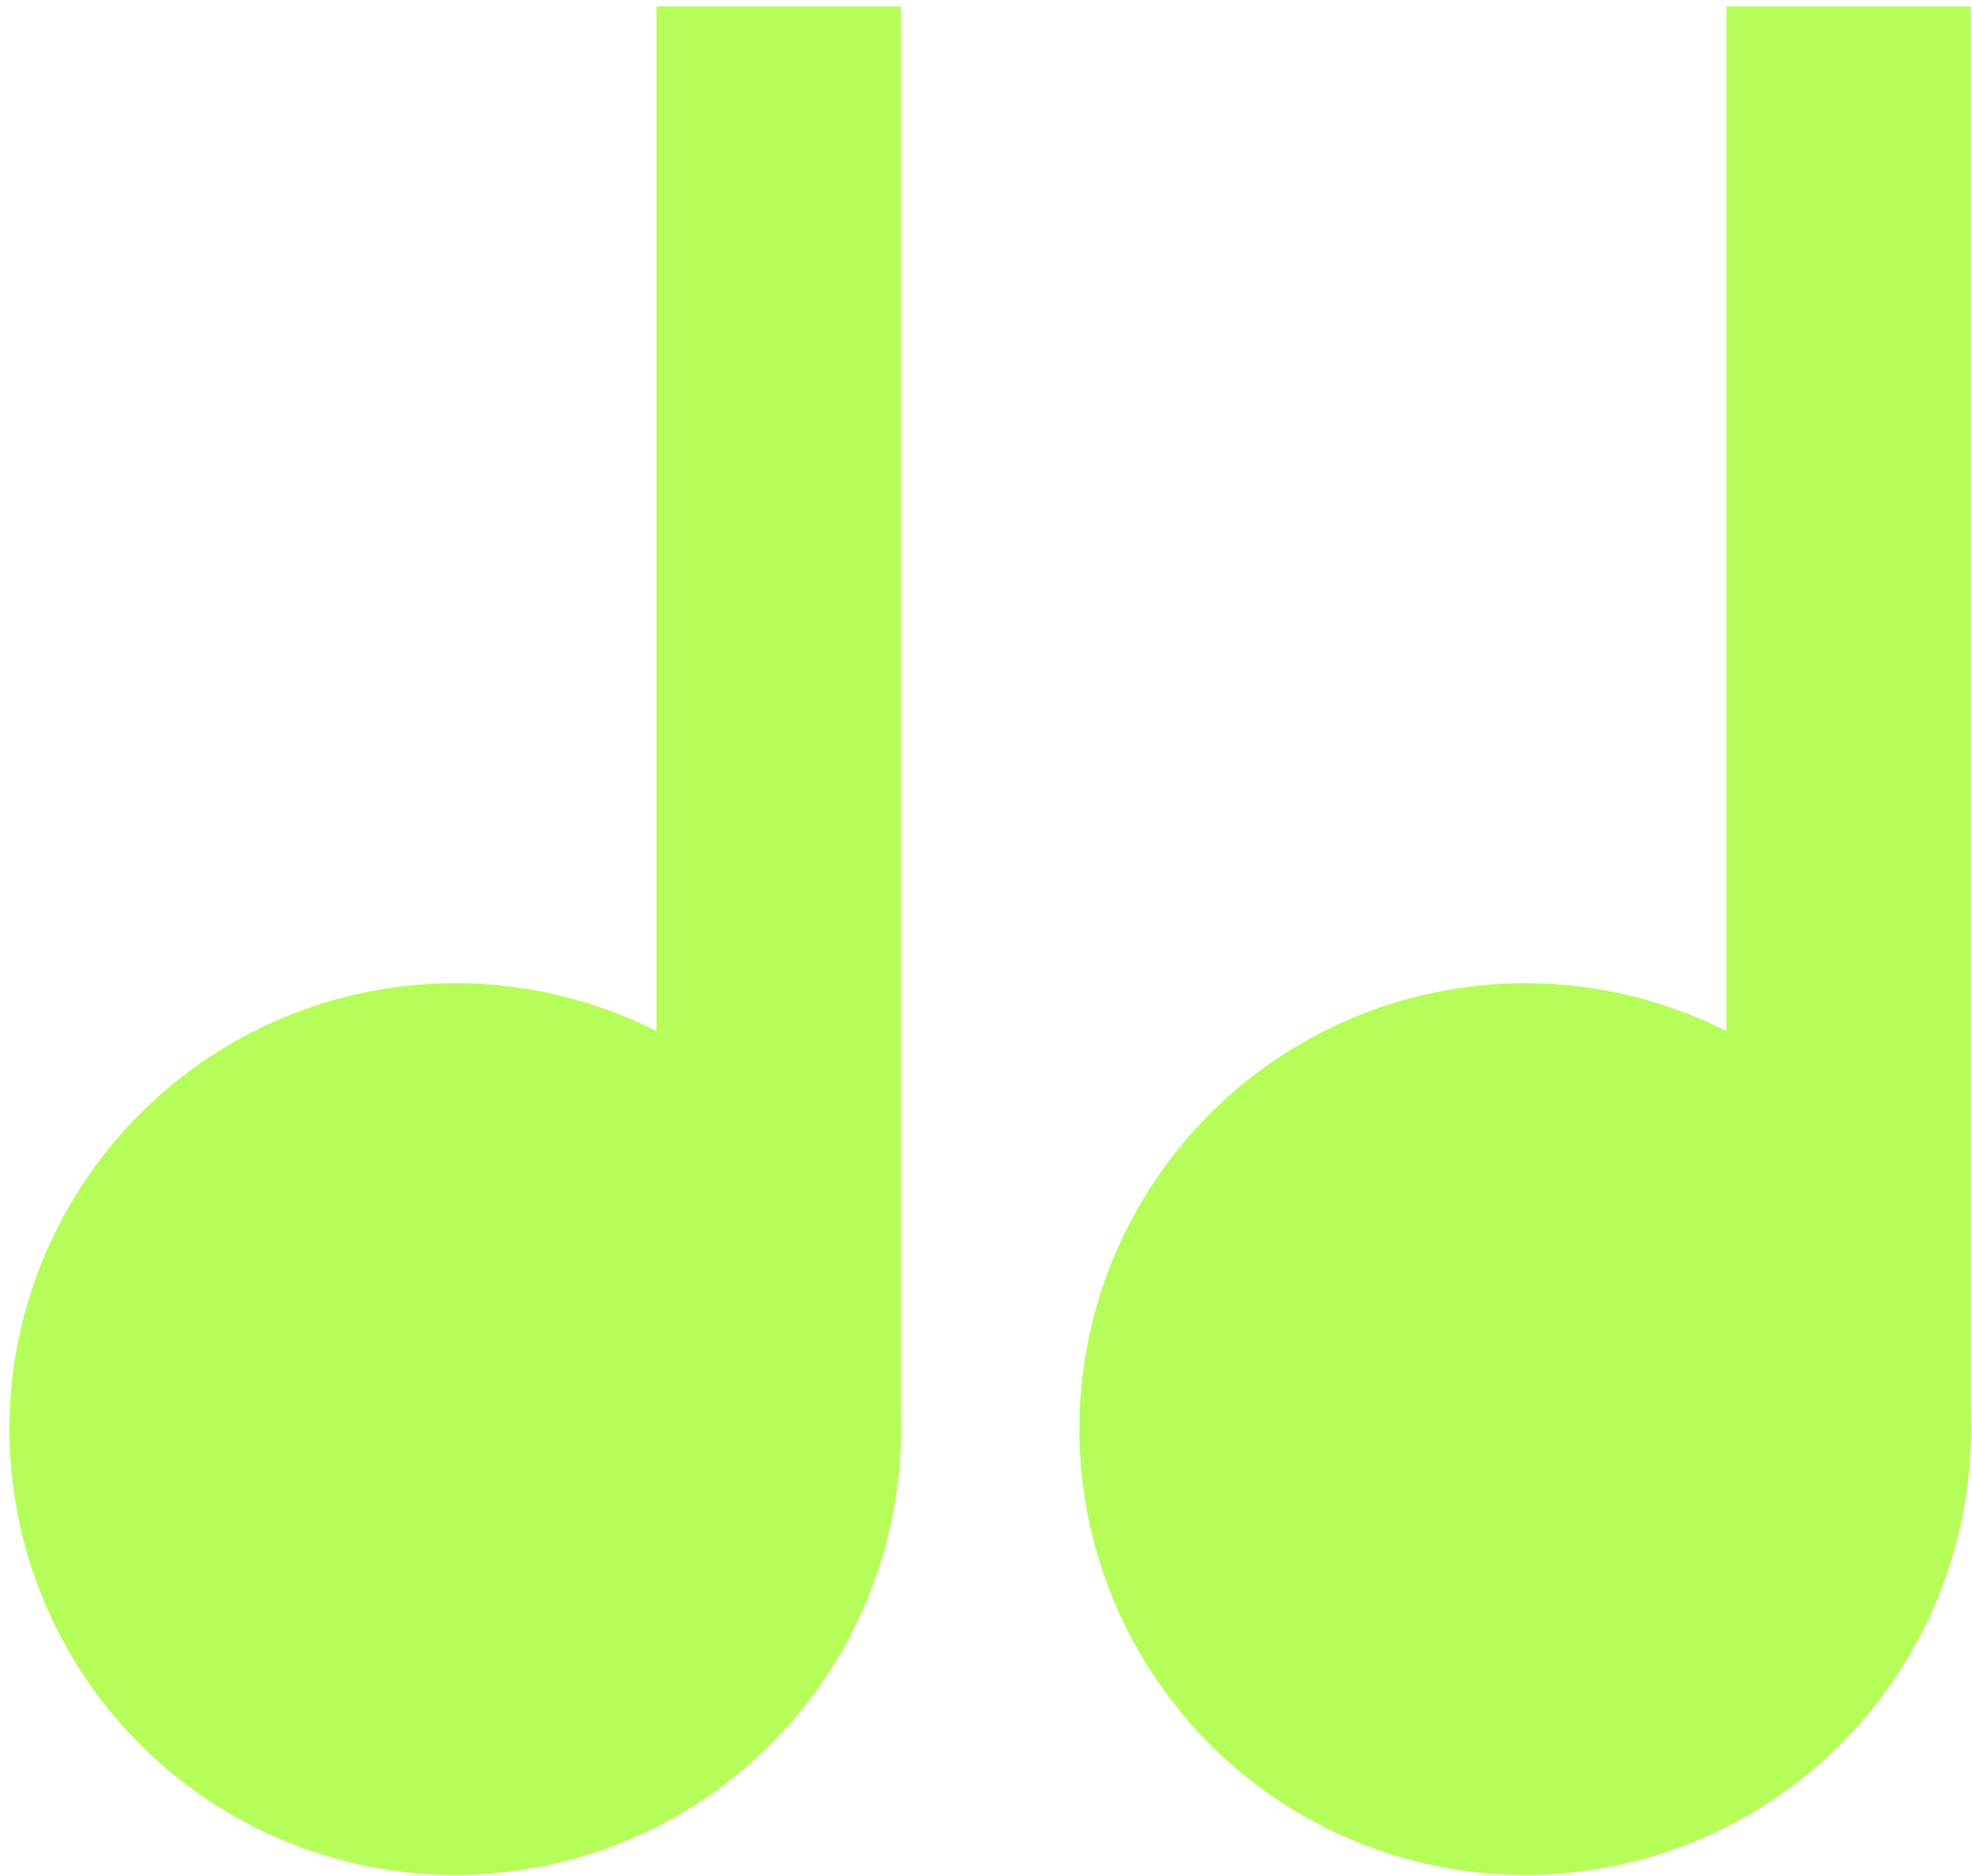
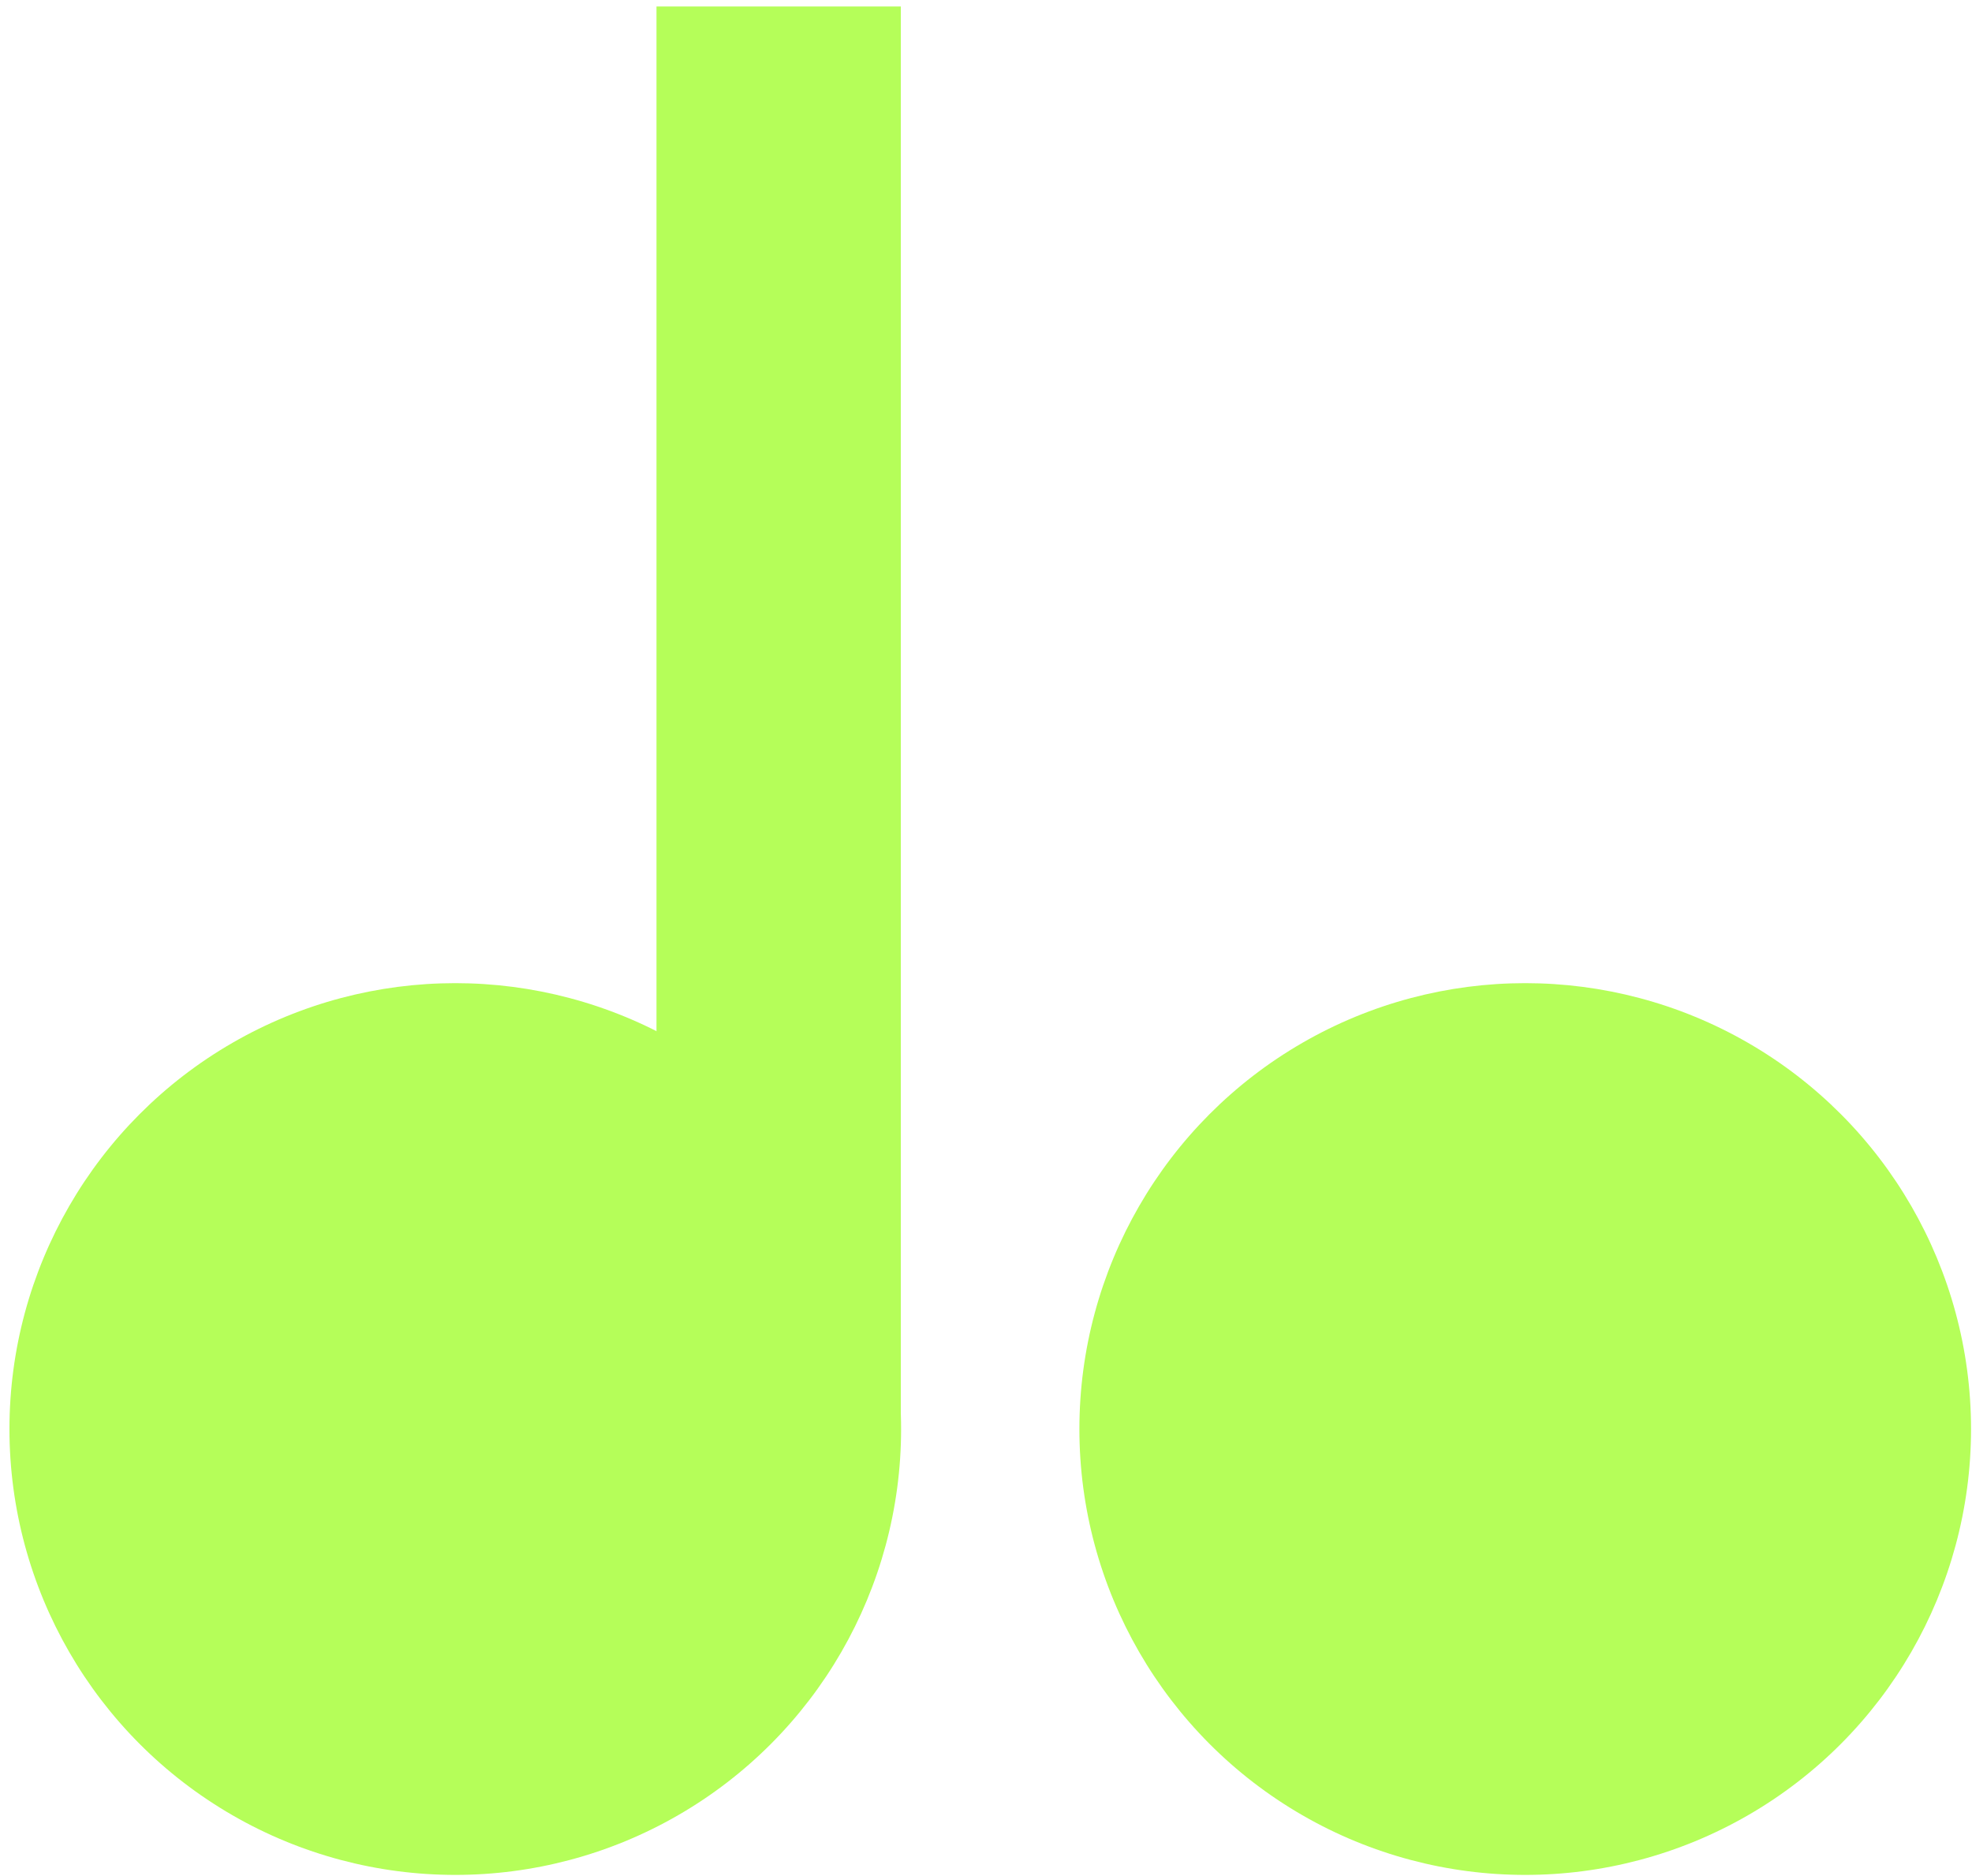
<svg xmlns="http://www.w3.org/2000/svg" width="184" height="175" viewBox="0 0 184 175" fill="none">
  <circle cx="42.48" cy="133.321" r="41.598" fill="#B5FE59" />
  <rect x="61.255" y="0.606" width="22.796" height="133.925" fill="#B5FE59" />
  <circle cx="142.312" cy="133.321" r="41.598" fill="#B5FE59" />
-   <rect x="161.087" y="0.606" width="22.796" height="133.925" fill="#B5FE59" />
</svg>